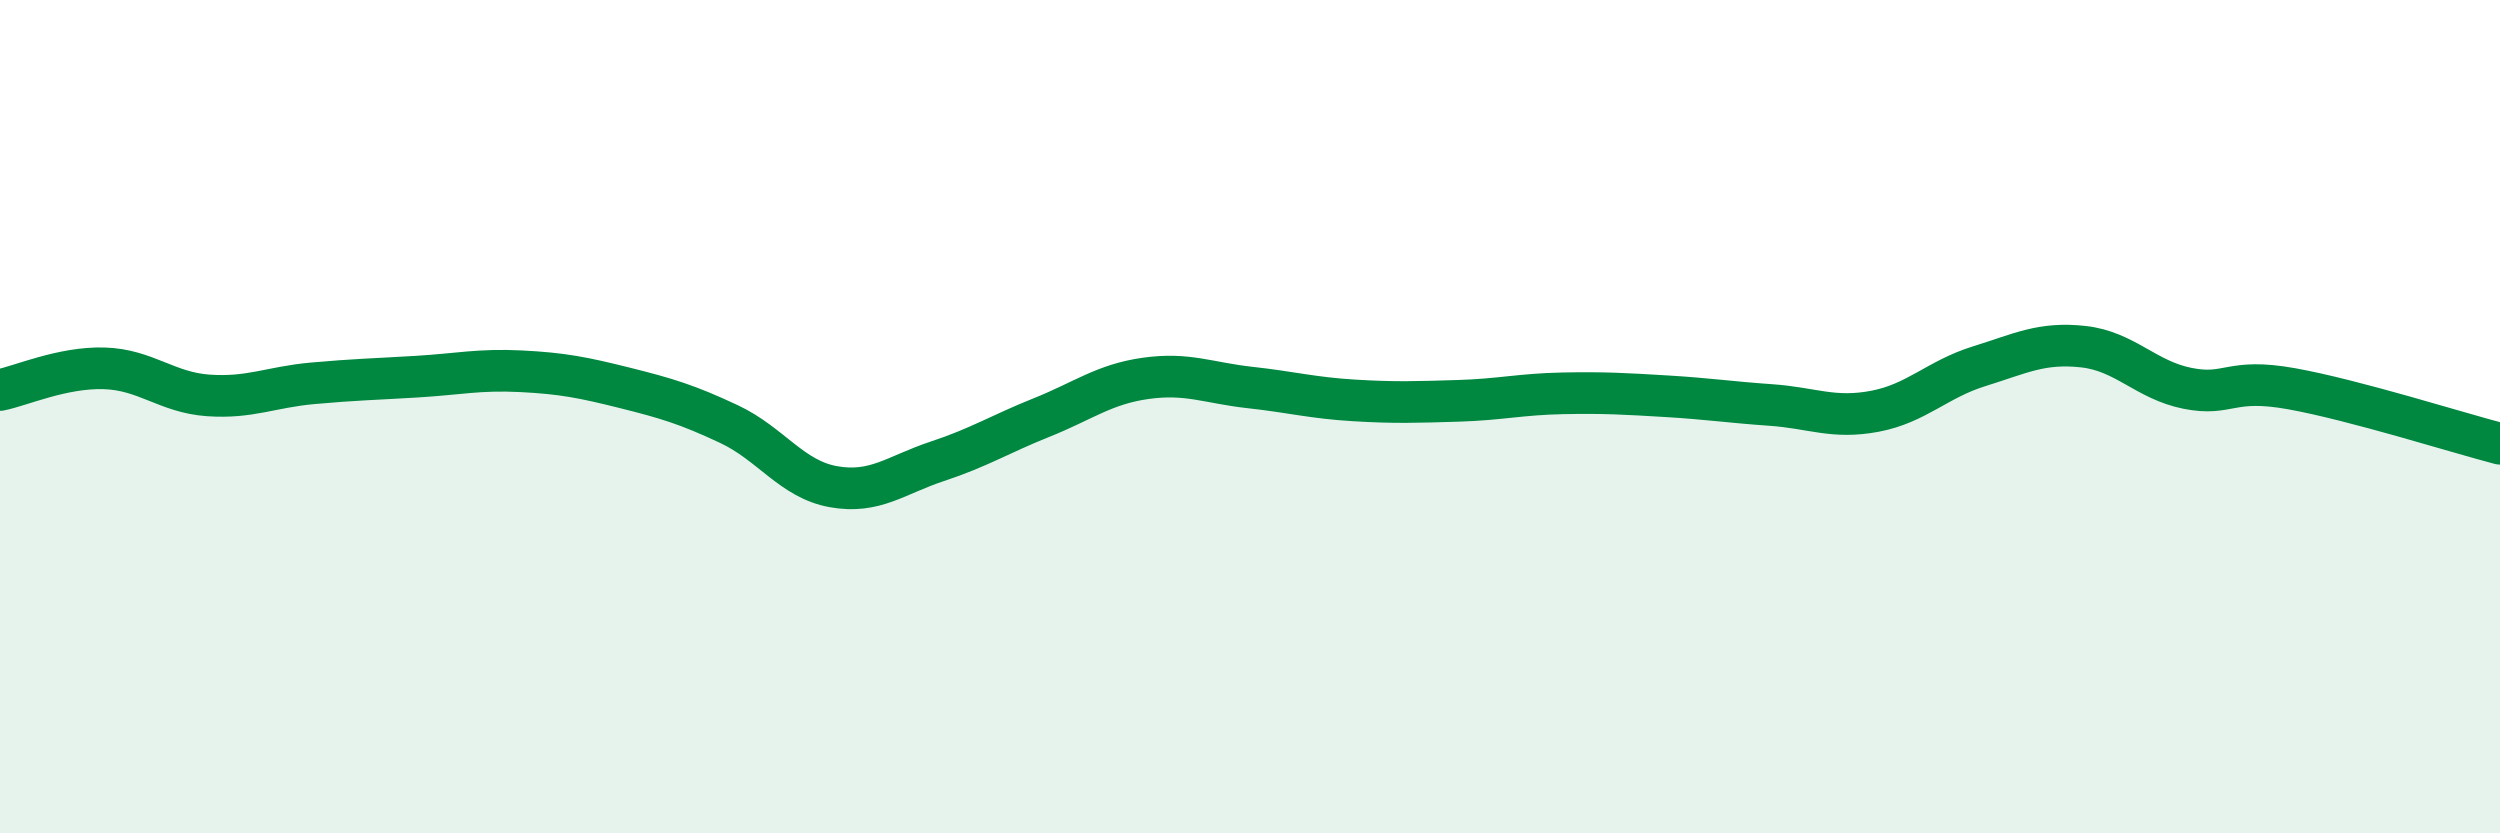
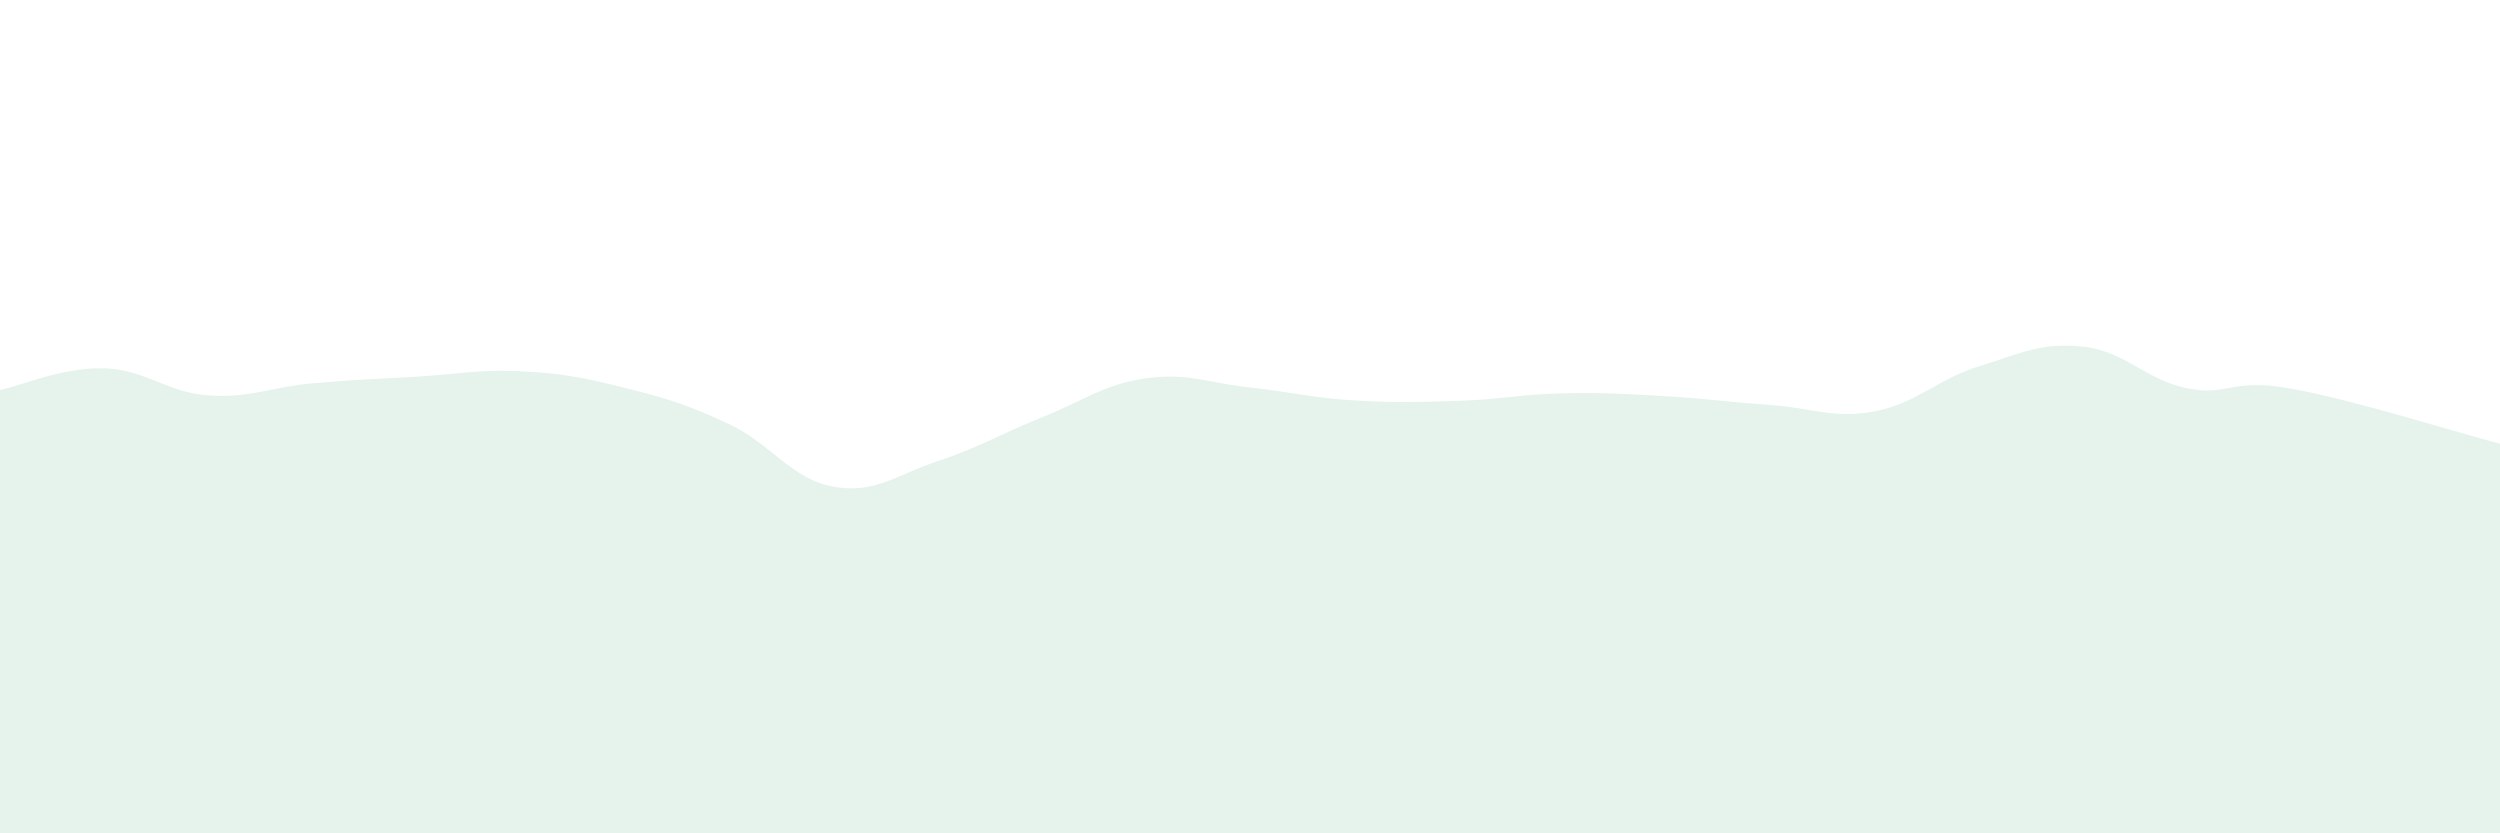
<svg xmlns="http://www.w3.org/2000/svg" width="60" height="20" viewBox="0 0 60 20">
  <path d="M 0,9.36 C 0.5,9.26 1.5,8.81 2.5,8.84 C 3.5,8.87 4,9.42 5,9.49 C 6,9.56 6.5,9.29 7.5,9.2 C 8.5,9.11 9,9.1 10,9.04 C 11,8.98 11.5,8.86 12.5,8.91 C 13.5,8.96 14,9.06 15,9.31 C 16,9.56 16.5,9.71 17.5,10.18 C 18.5,10.65 19,11.5 20,11.68 C 21,11.86 21.5,11.4 22.5,11.07 C 23.5,10.74 24,10.42 25,10.02 C 26,9.62 26.5,9.22 27.5,9.08 C 28.5,8.94 29,9.19 30,9.3 C 31,9.41 31.5,9.55 32.5,9.61 C 33.5,9.67 34,9.65 35,9.62 C 36,9.59 36.5,9.46 37.5,9.44 C 38.5,9.42 39,9.45 40,9.51 C 41,9.57 41.5,9.65 42.5,9.72 C 43.5,9.79 44,10.06 45,9.87 C 46,9.68 46.5,9.1 47.5,8.79 C 48.5,8.48 49,8.21 50,8.32 C 51,8.43 51.5,9.12 52.5,9.32 C 53.5,9.52 53.5,9.06 55,9.33 C 56.5,9.6 59,10.39 60,10.65L60 20L0 20Z" fill="#008740" opacity="0.1" stroke-linecap="round" stroke-linejoin="round" />
-   <path d="M 0,9.36 C 0.5,9.26 1.5,8.81 2.5,8.84 C 3.5,8.87 4,9.42 5,9.49 C 6,9.56 6.5,9.29 7.5,9.2 C 8.5,9.11 9,9.1 10,9.04 C 11,8.98 11.5,8.86 12.5,8.91 C 13.5,8.96 14,9.06 15,9.31 C 16,9.56 16.5,9.71 17.5,10.18 C 18.5,10.65 19,11.5 20,11.68 C 21,11.86 21.5,11.4 22.5,11.07 C 23.5,10.74 24,10.42 25,10.02 C 26,9.62 26.5,9.22 27.5,9.08 C 28.5,8.94 29,9.19 30,9.3 C 31,9.41 31.5,9.55 32.5,9.61 C 33.5,9.67 34,9.65 35,9.62 C 36,9.59 36.5,9.46 37.5,9.44 C 38.5,9.42 39,9.45 40,9.51 C 41,9.57 41.5,9.65 42.5,9.72 C 43.5,9.79 44,10.06 45,9.87 C 46,9.68 46.5,9.1 47.5,8.79 C 48.5,8.48 49,8.21 50,8.32 C 51,8.43 51.5,9.12 52.5,9.32 C 53.5,9.52 53.5,9.06 55,9.33 C 56.5,9.6 59,10.39 60,10.65" stroke="#008740" stroke-width="1" fill="none" stroke-linecap="round" stroke-linejoin="round" />
</svg>